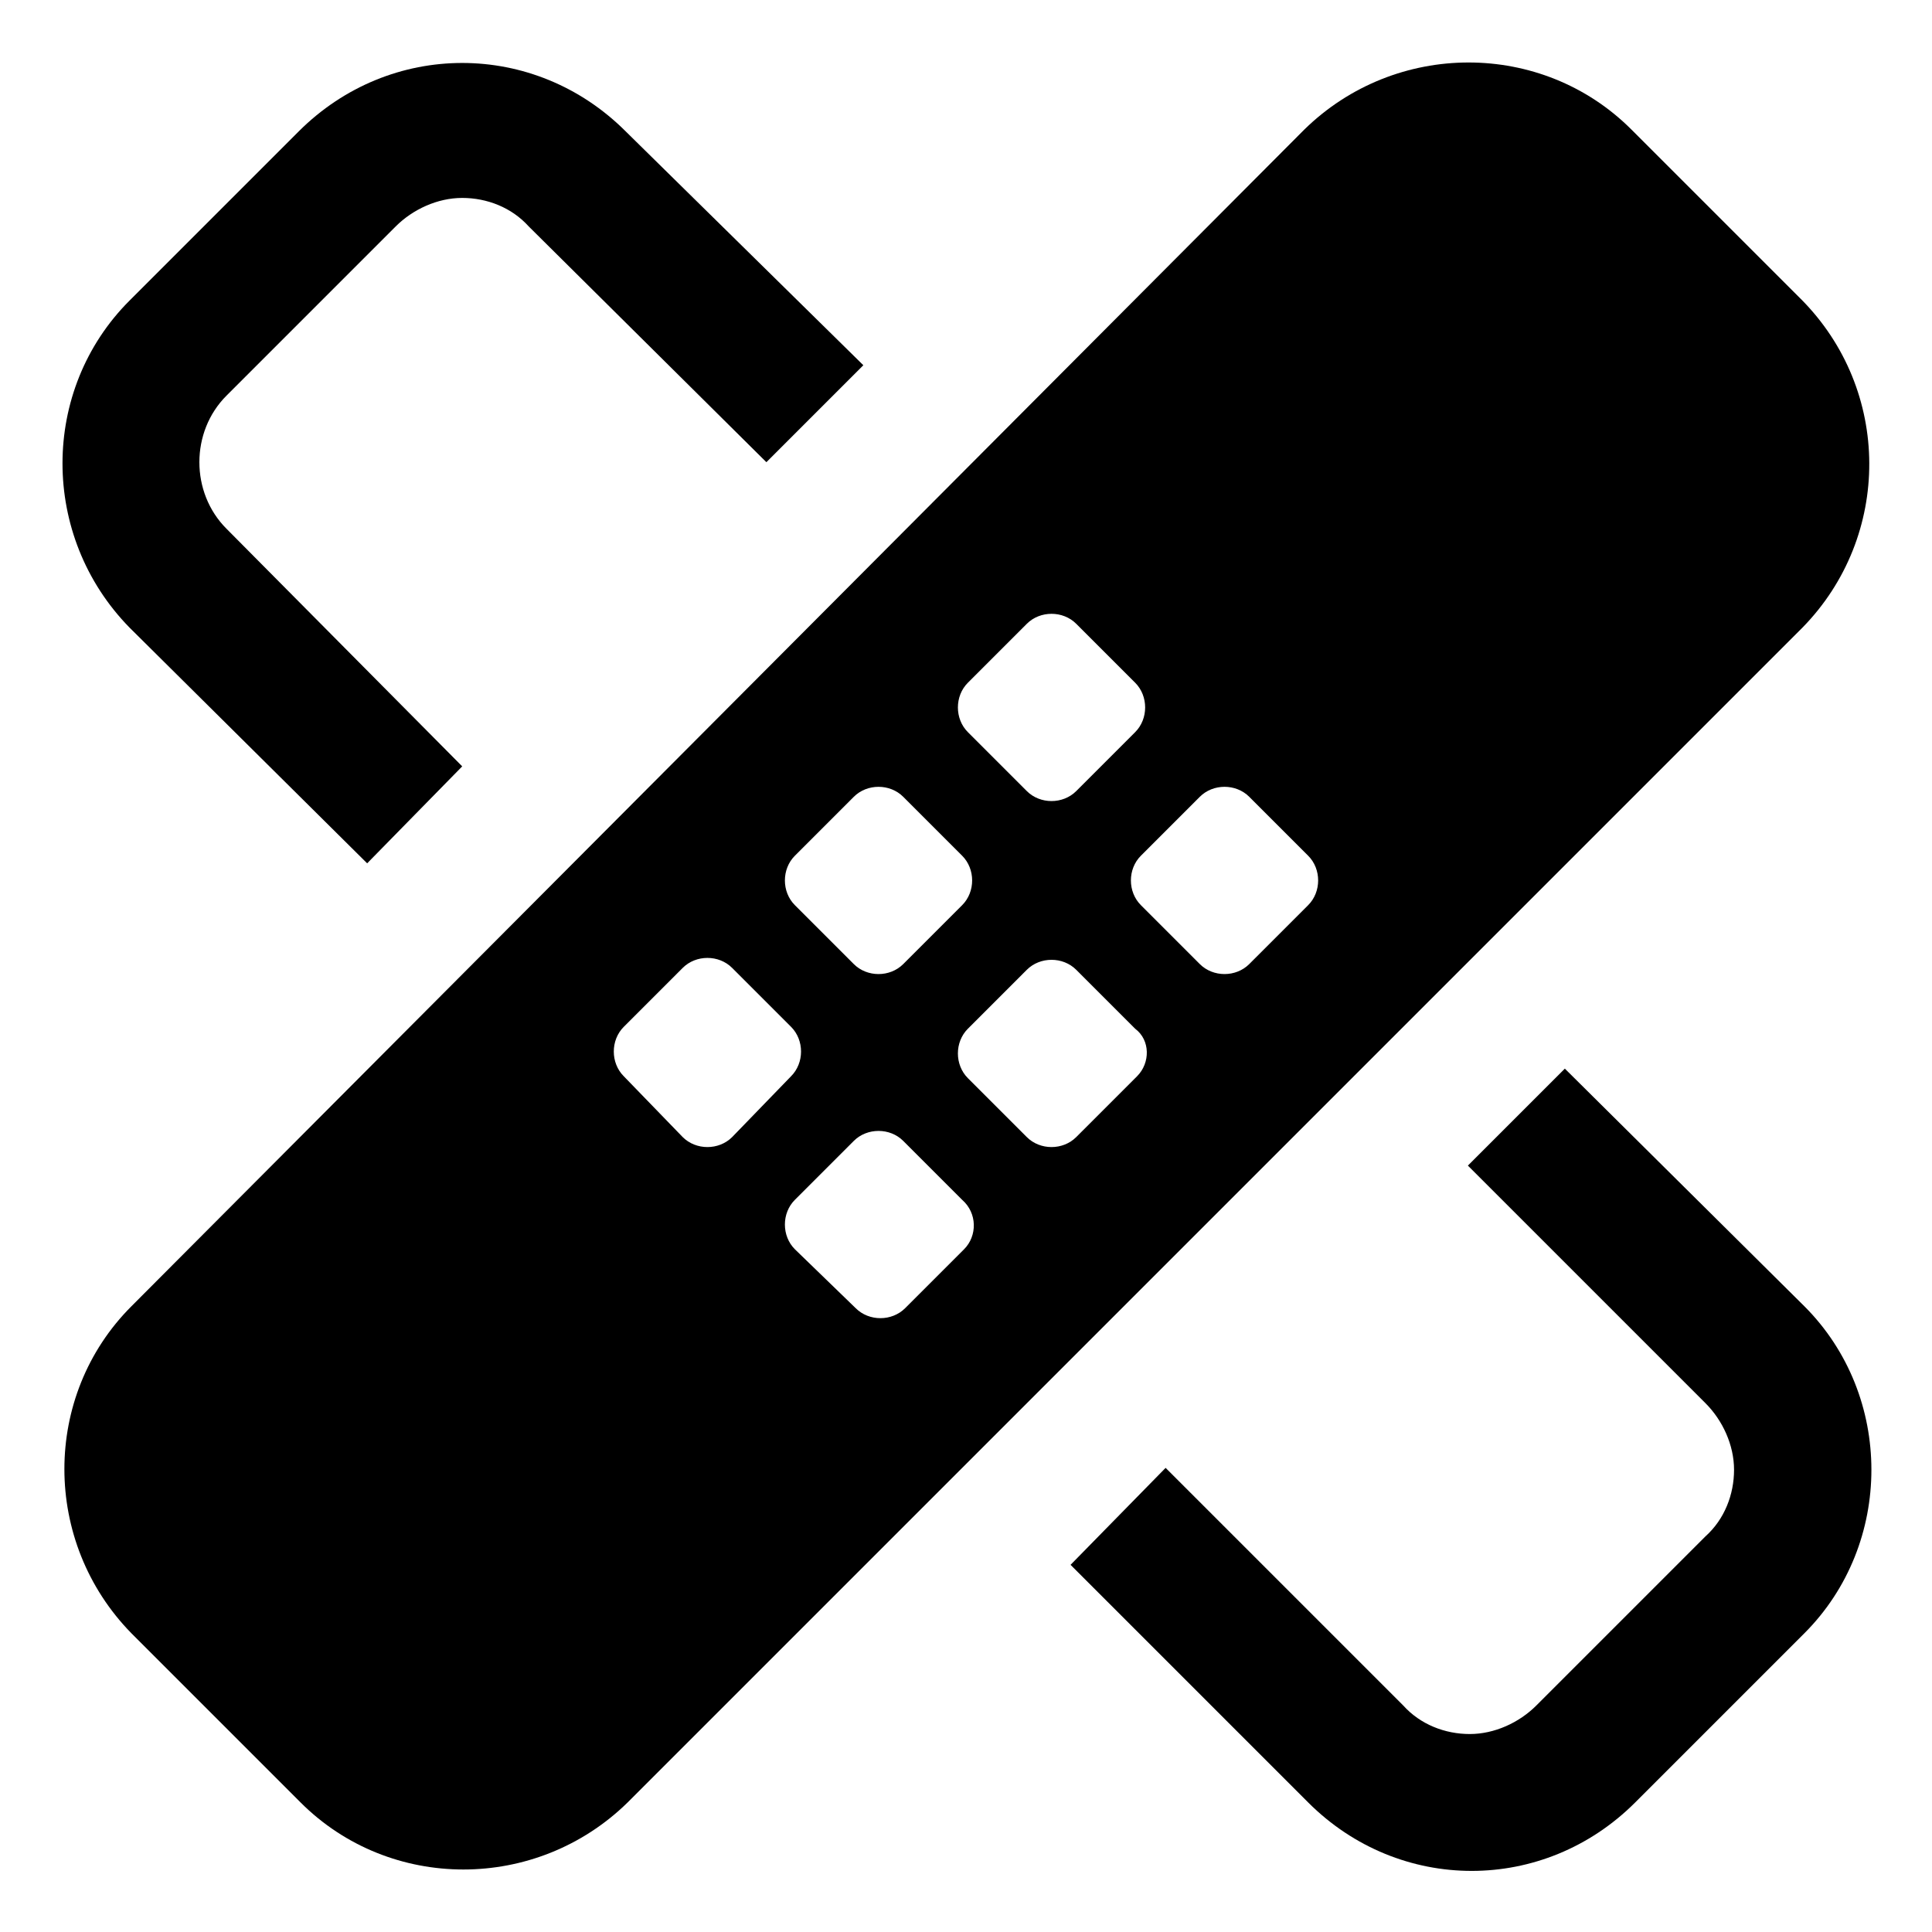
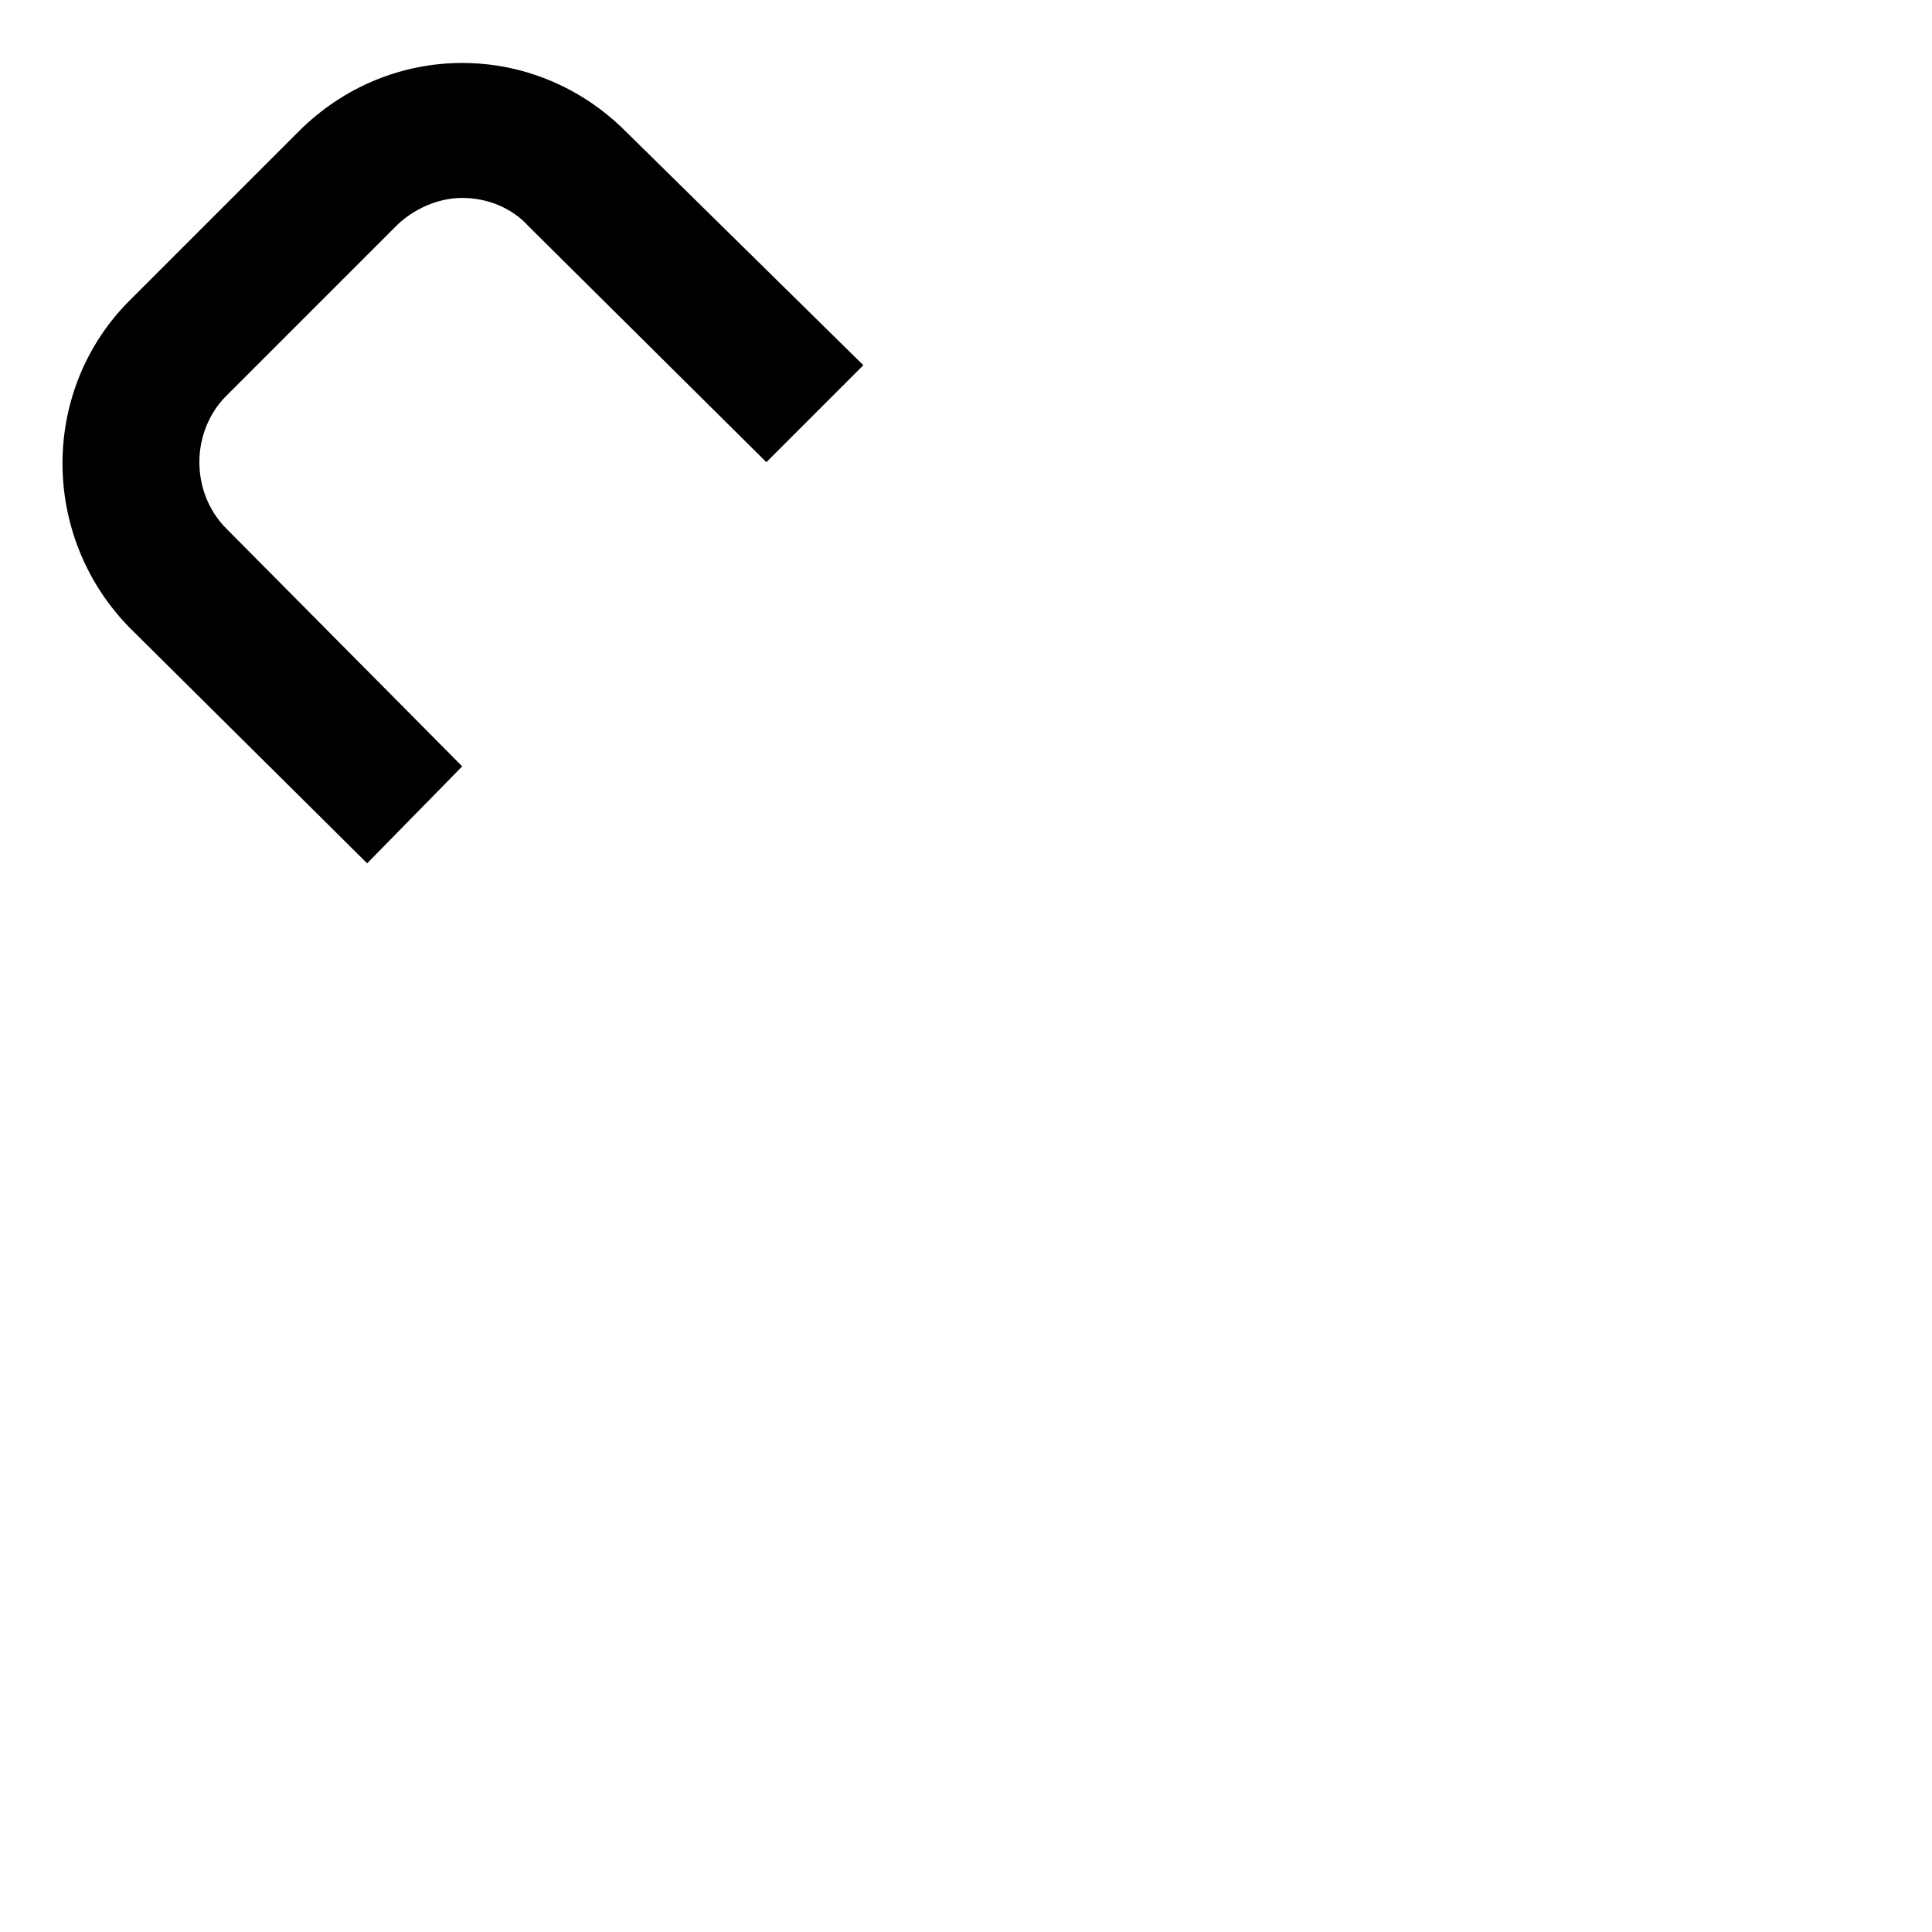
<svg xmlns="http://www.w3.org/2000/svg" fill="#000000" width="800px" height="800px" version="1.1" viewBox="144 144 512 512">
  <g>
    <path d="m241.3 372.79 25.191-25.695-62.473-62.977c-9.574-9.574-9.574-25.695 0-35.266l44.84-44.84c4.535-4.535 11.082-7.559 17.633-7.559s13.098 2.519 17.633 7.559l62.977 62.473 25.695-25.695-62.977-61.969c-12.09-12.09-27.711-18.137-43.328-18.137-15.617 0-31.234 6.047-43.328 18.137l-44.84 44.84c-23.68 23.68-23.68 62.473 0 86.656z" />
-     <path d="m558.7 427.2-25.695 25.695 62.977 62.977c4.535 4.535 7.559 11.082 7.559 17.633 0 6.551-2.519 13.098-7.559 17.633l-44.84 44.84c-4.535 4.535-11.082 7.559-17.633 7.559-6.551 0-13.098-2.519-17.633-7.559l-62.977-62.977-25.191 25.695 62.977 62.977c12.09 12.09 27.711 18.137 43.328 18.137 15.617 0 31.234-6.047 43.328-18.137l44.84-44.84c23.68-23.68 23.68-62.977 0-86.656z" />
-     <path d="m621.17 223.16-44.84-44.84c-23.68-23.68-62.473-23.68-86.656 0l-310.85 311.86c-23.68 23.68-23.68 62.473 0 86.656l44.84 44.84c23.68 23.68 62.473 23.68 86.656 0l311.36-311.36c23.68-24.184 23.68-62.977-0.504-87.16zm-220.67 101.77 15.617-15.617c3.527-3.527 9.574-3.527 13.098 0l15.617 15.617c3.527 3.527 3.527 9.574 0 13.098l-15.617 15.617c-3.527 3.527-9.574 3.527-13.098 0l-15.617-15.617c-3.527-3.523-3.527-9.57 0-13.098zm-45.848 45.848 15.617-15.617c3.527-3.527 9.574-3.527 13.098 0l15.617 15.617c3.527 3.527 3.527 9.574 0 13.098l-15.617 15.617c-3.527 3.527-9.574 3.527-13.098 0l-15.617-15.617c-3.527-3.523-3.527-9.57 0-13.098zm-29.727 74.562-15.617-16.121c-3.527-3.527-3.527-9.574 0-13.098l15.617-15.617c3.527-3.527 9.574-3.527 13.098 0l15.617 15.617c3.527 3.527 3.527 9.574 0 13.098l-15.613 16.121c-3.527 3.527-9.574 3.527-13.102 0zm74.566 29.727-15.621 15.617c-3.527 3.527-9.574 3.527-13.098 0l-16.121-15.617c-3.527-3.527-3.527-9.574 0-13.098l15.617-15.617c3.527-3.527 9.574-3.527 13.098 0l15.617 15.617c4.031 3.523 4.031 9.57 0.508 13.098zm45.844-45.848-16.121 16.121c-3.527 3.527-9.574 3.527-13.098 0l-15.617-15.617c-3.527-3.527-3.527-9.574 0-13.098l15.617-15.617c3.527-3.527 9.574-3.527 13.098 0l15.617 15.617c4.031 3.023 4.031 9.066 0.504 12.594zm45.344-45.344-15.617 15.617c-3.527 3.527-9.574 3.527-13.098 0l-15.617-15.617c-3.527-3.527-3.527-9.574 0-13.098l15.617-15.617c3.527-3.527 9.574-3.527 13.098 0l15.617 15.617c3.527 3.527 3.527 9.574 0 13.098z" />
  </g>
</svg>